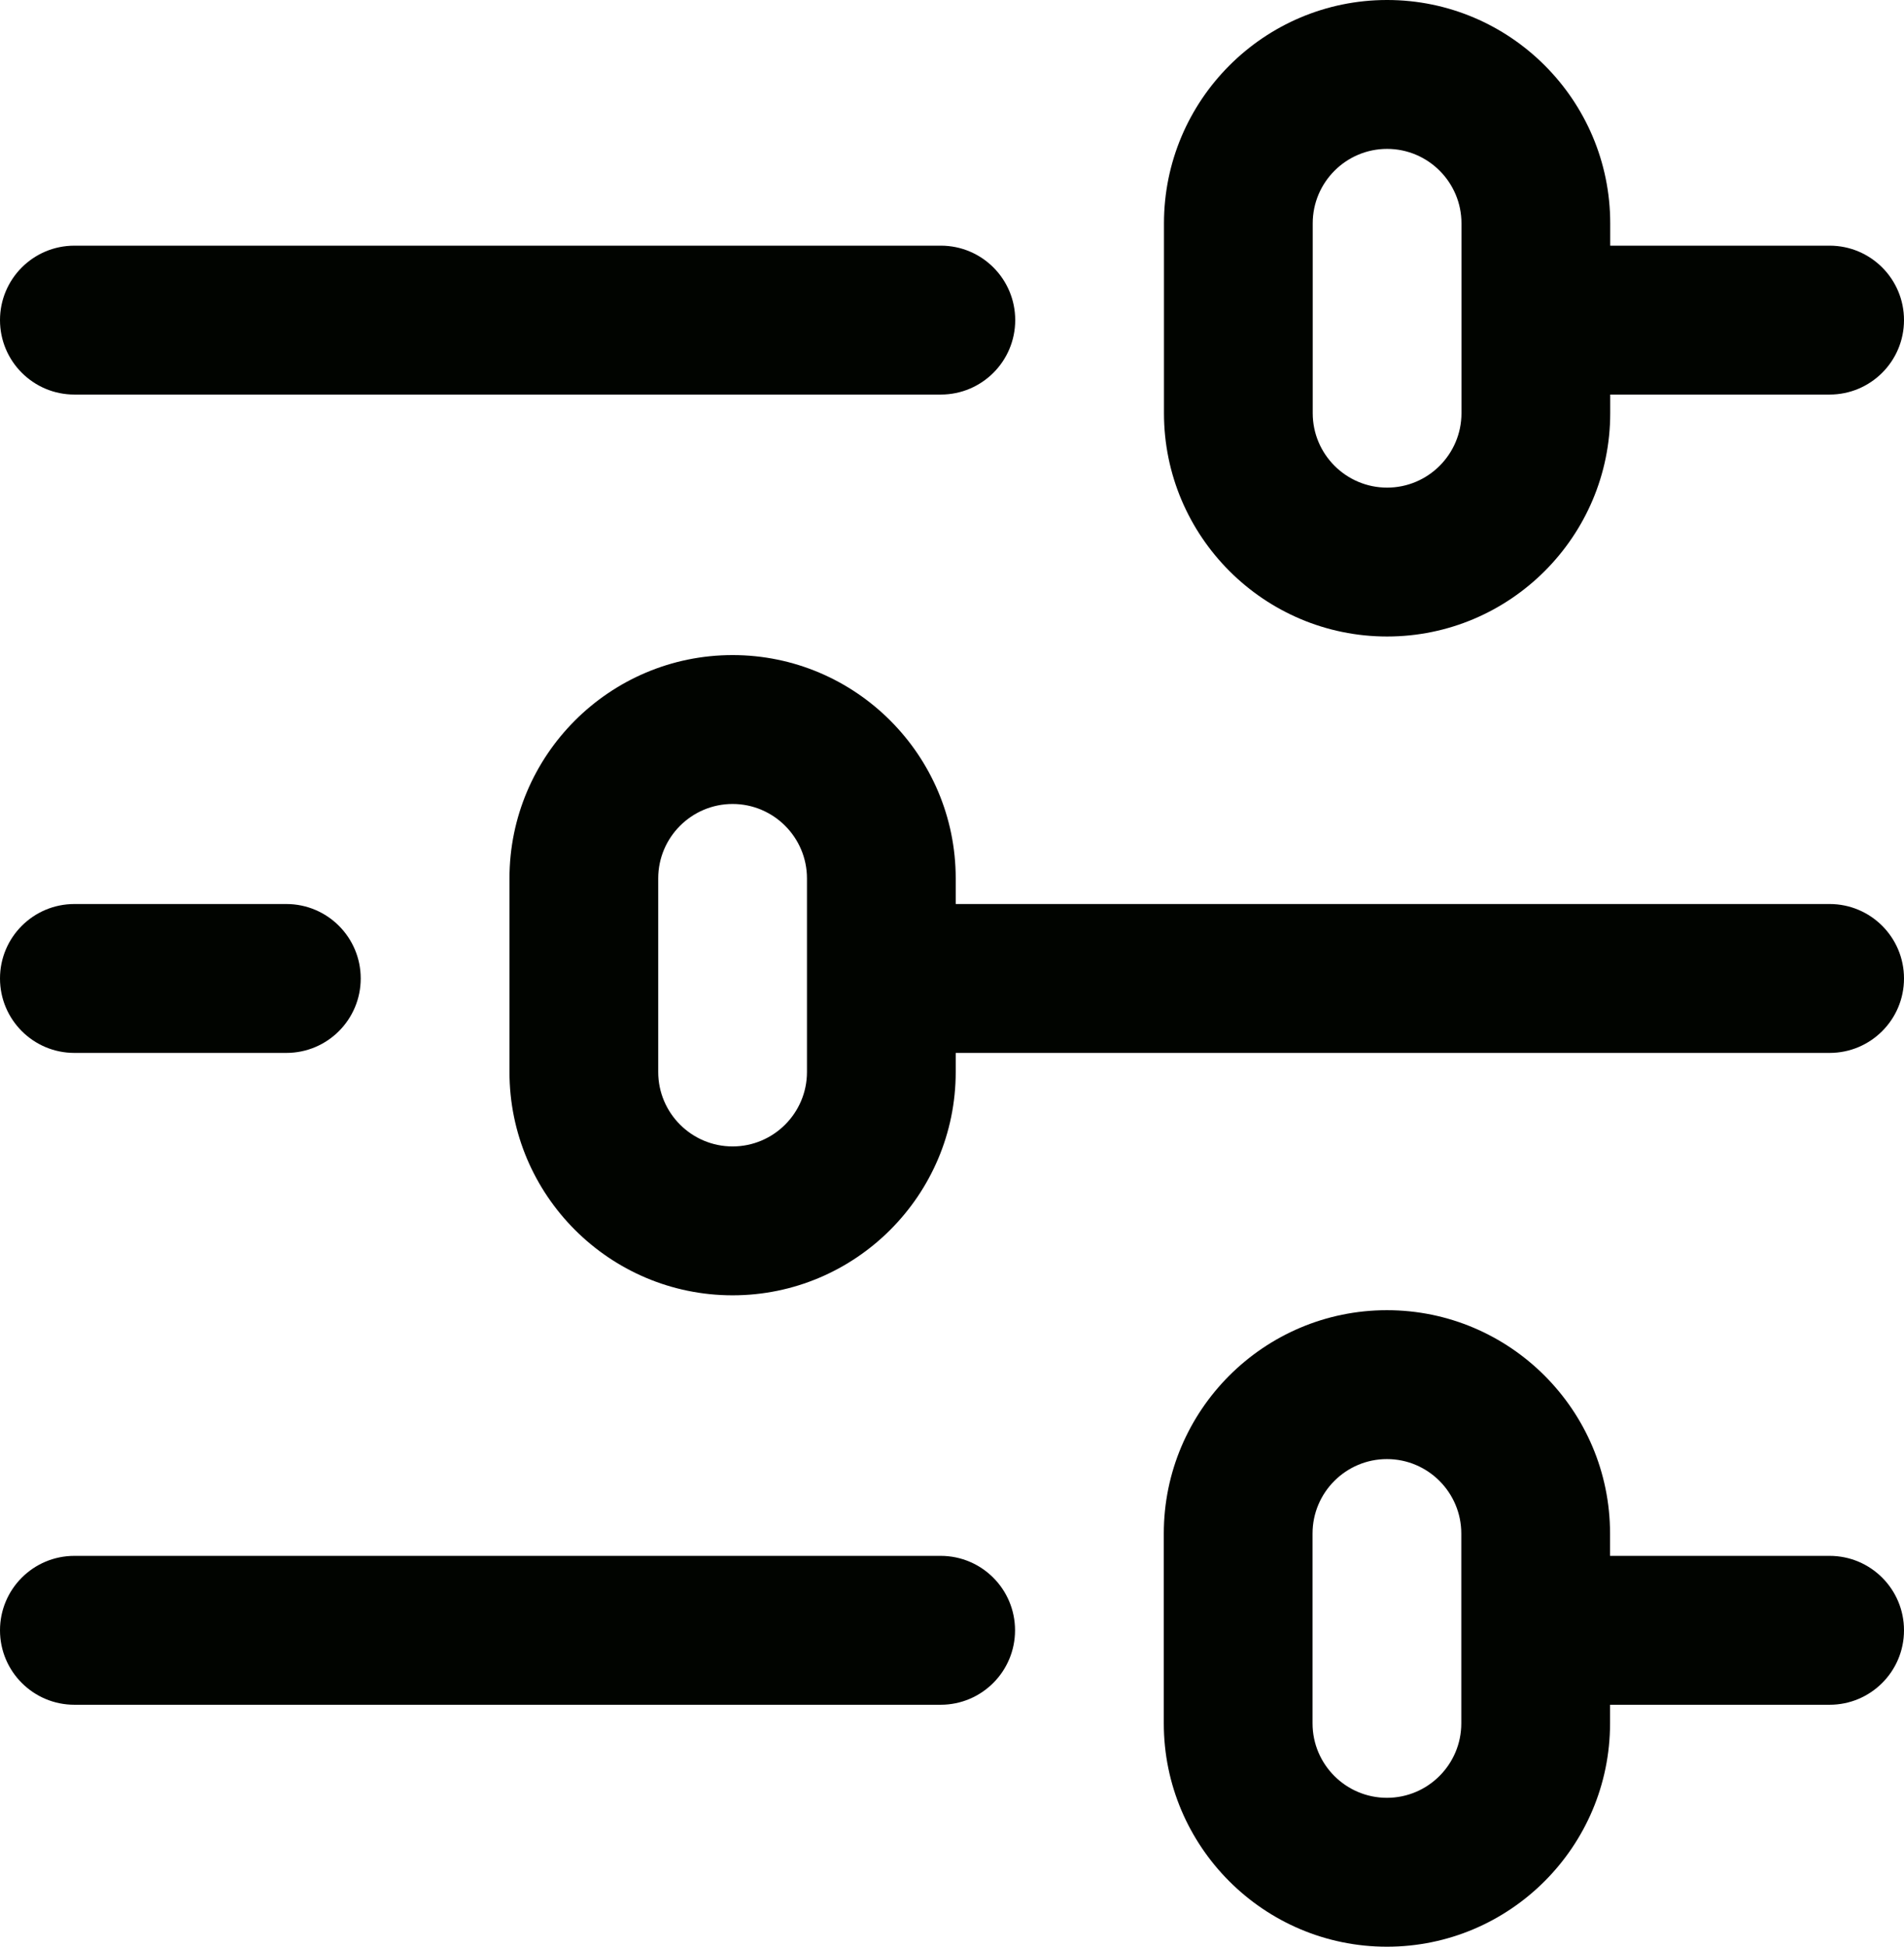
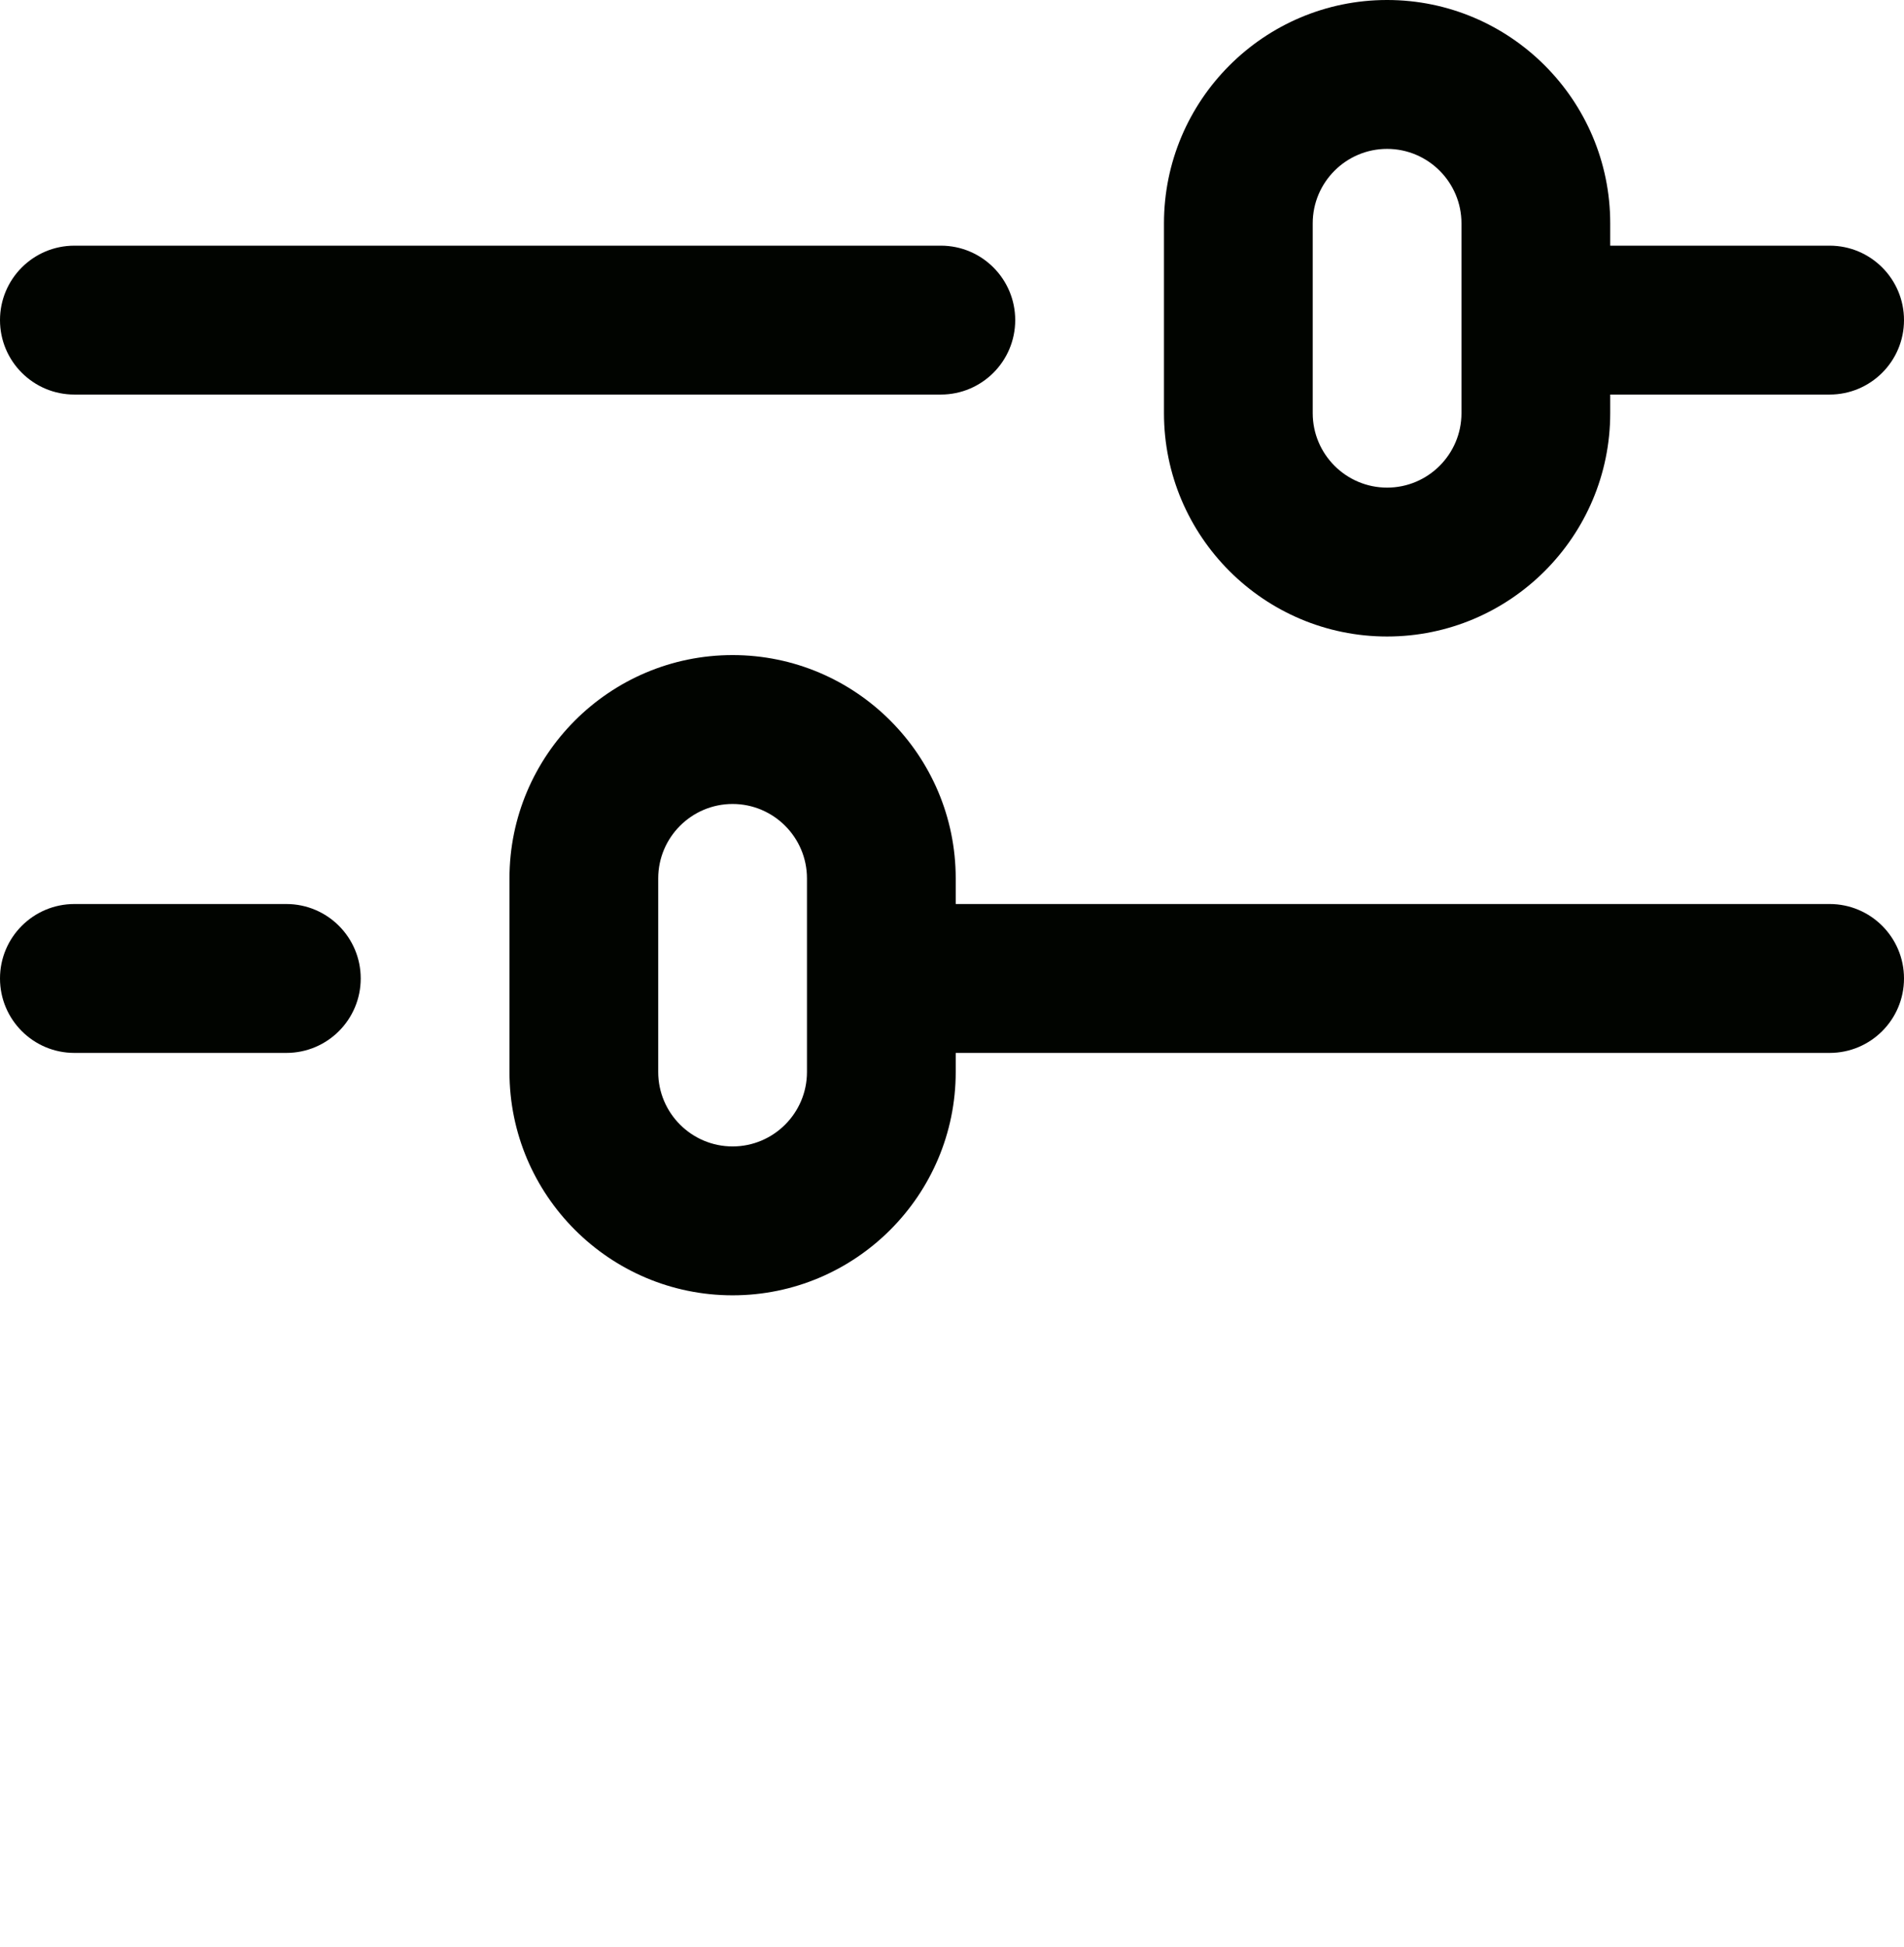
<svg xmlns="http://www.w3.org/2000/svg" id="a" width="512" height="523.389" viewBox="0 0 512 523.389" preserveAspectRatio="xMidYMid meet">
  <defs>
    <style>.b{fill:#010400;}</style>
  </defs>
  <path class="b" d="M20,106.081h233c11.046,0,20-8.961,20-20.015s-8.954-20.015-20-20.015H20c-11.046,0-20,8.961-20,20.015s8.954,20.015,20,20.015Z" />
  <path class="b" d="M373,171.13c33.084,0,60-26.936,60-60.045v-5.004h59c11.046,0,20-8.961,20-20.015s-8.954-20.015-20-20.015h-59v-6.005c0-33.109-26.916-60.046-60-60.046s-60,26.936-60,60.046v51.039c0,33.109,26.916,60.045,60,60.045ZM353,60.046c0-11.036,8.972-20.015,20-20.015s20,8.979,20,20.015v51.039c0,11.036-8.972,20.015-20,20.015s-20-8.979-20-20.015v-51.039Z" />
-   <path class="b" d="M252.954,418.309H20c-11.046,0-20,8.961-20,20.015s8.954,20.015,20,20.015h232.954c11.046,0,20-8.961,20-20.015s-8.954-20.015-20-20.015Z" />
  <path class="b" d="M20,283.087h57c11.046,0,20-8.961,20-20.015s-8.954-20.016-20-20.016H20c-11.046,0-20,8.961-20,20.016s8.954,20.015,20,20.015Z" />
  <path class="b" d="M492,243.056h-235v-6.883c0-33.109-26.916-60.046-60-60.046s-60,26.937-60,60.046v52.04c0,33.109,26.916,60.045,60,60.045s60-26.936,60-60.045v-5.126h235c11.046,0,20-8.961,20-20.015s-8.954-20.016-20-20.016ZM217,288.213c0,11.036-8.972,20.015-20,20.015s-20-8.979-20-20.015v-52.04c0-11.036,8.972-20.015,20-20.015s20,8.979,20,20.015v52.04Z" />
-   <path class="b" d="M492,418.309h-59.046v-6.005c0-33.109-26.916-60.046-60-60.046s-60,26.937-60,60.046v51.039c0,33.109,26.916,60.046,60,60.046s60-26.937,60-60.046v-5.004h59.046c11.046,0,20-8.961,20-20.015s-8.954-20.015-20-20.015ZM392.954,463.343c0,11.037-8.972,20.015-20,20.015s-20-8.978-20-20.015v-51.039c0-11.036,8.972-20.015,20-20.015s20,8.979,20,20.015v51.039Z" />
</svg>